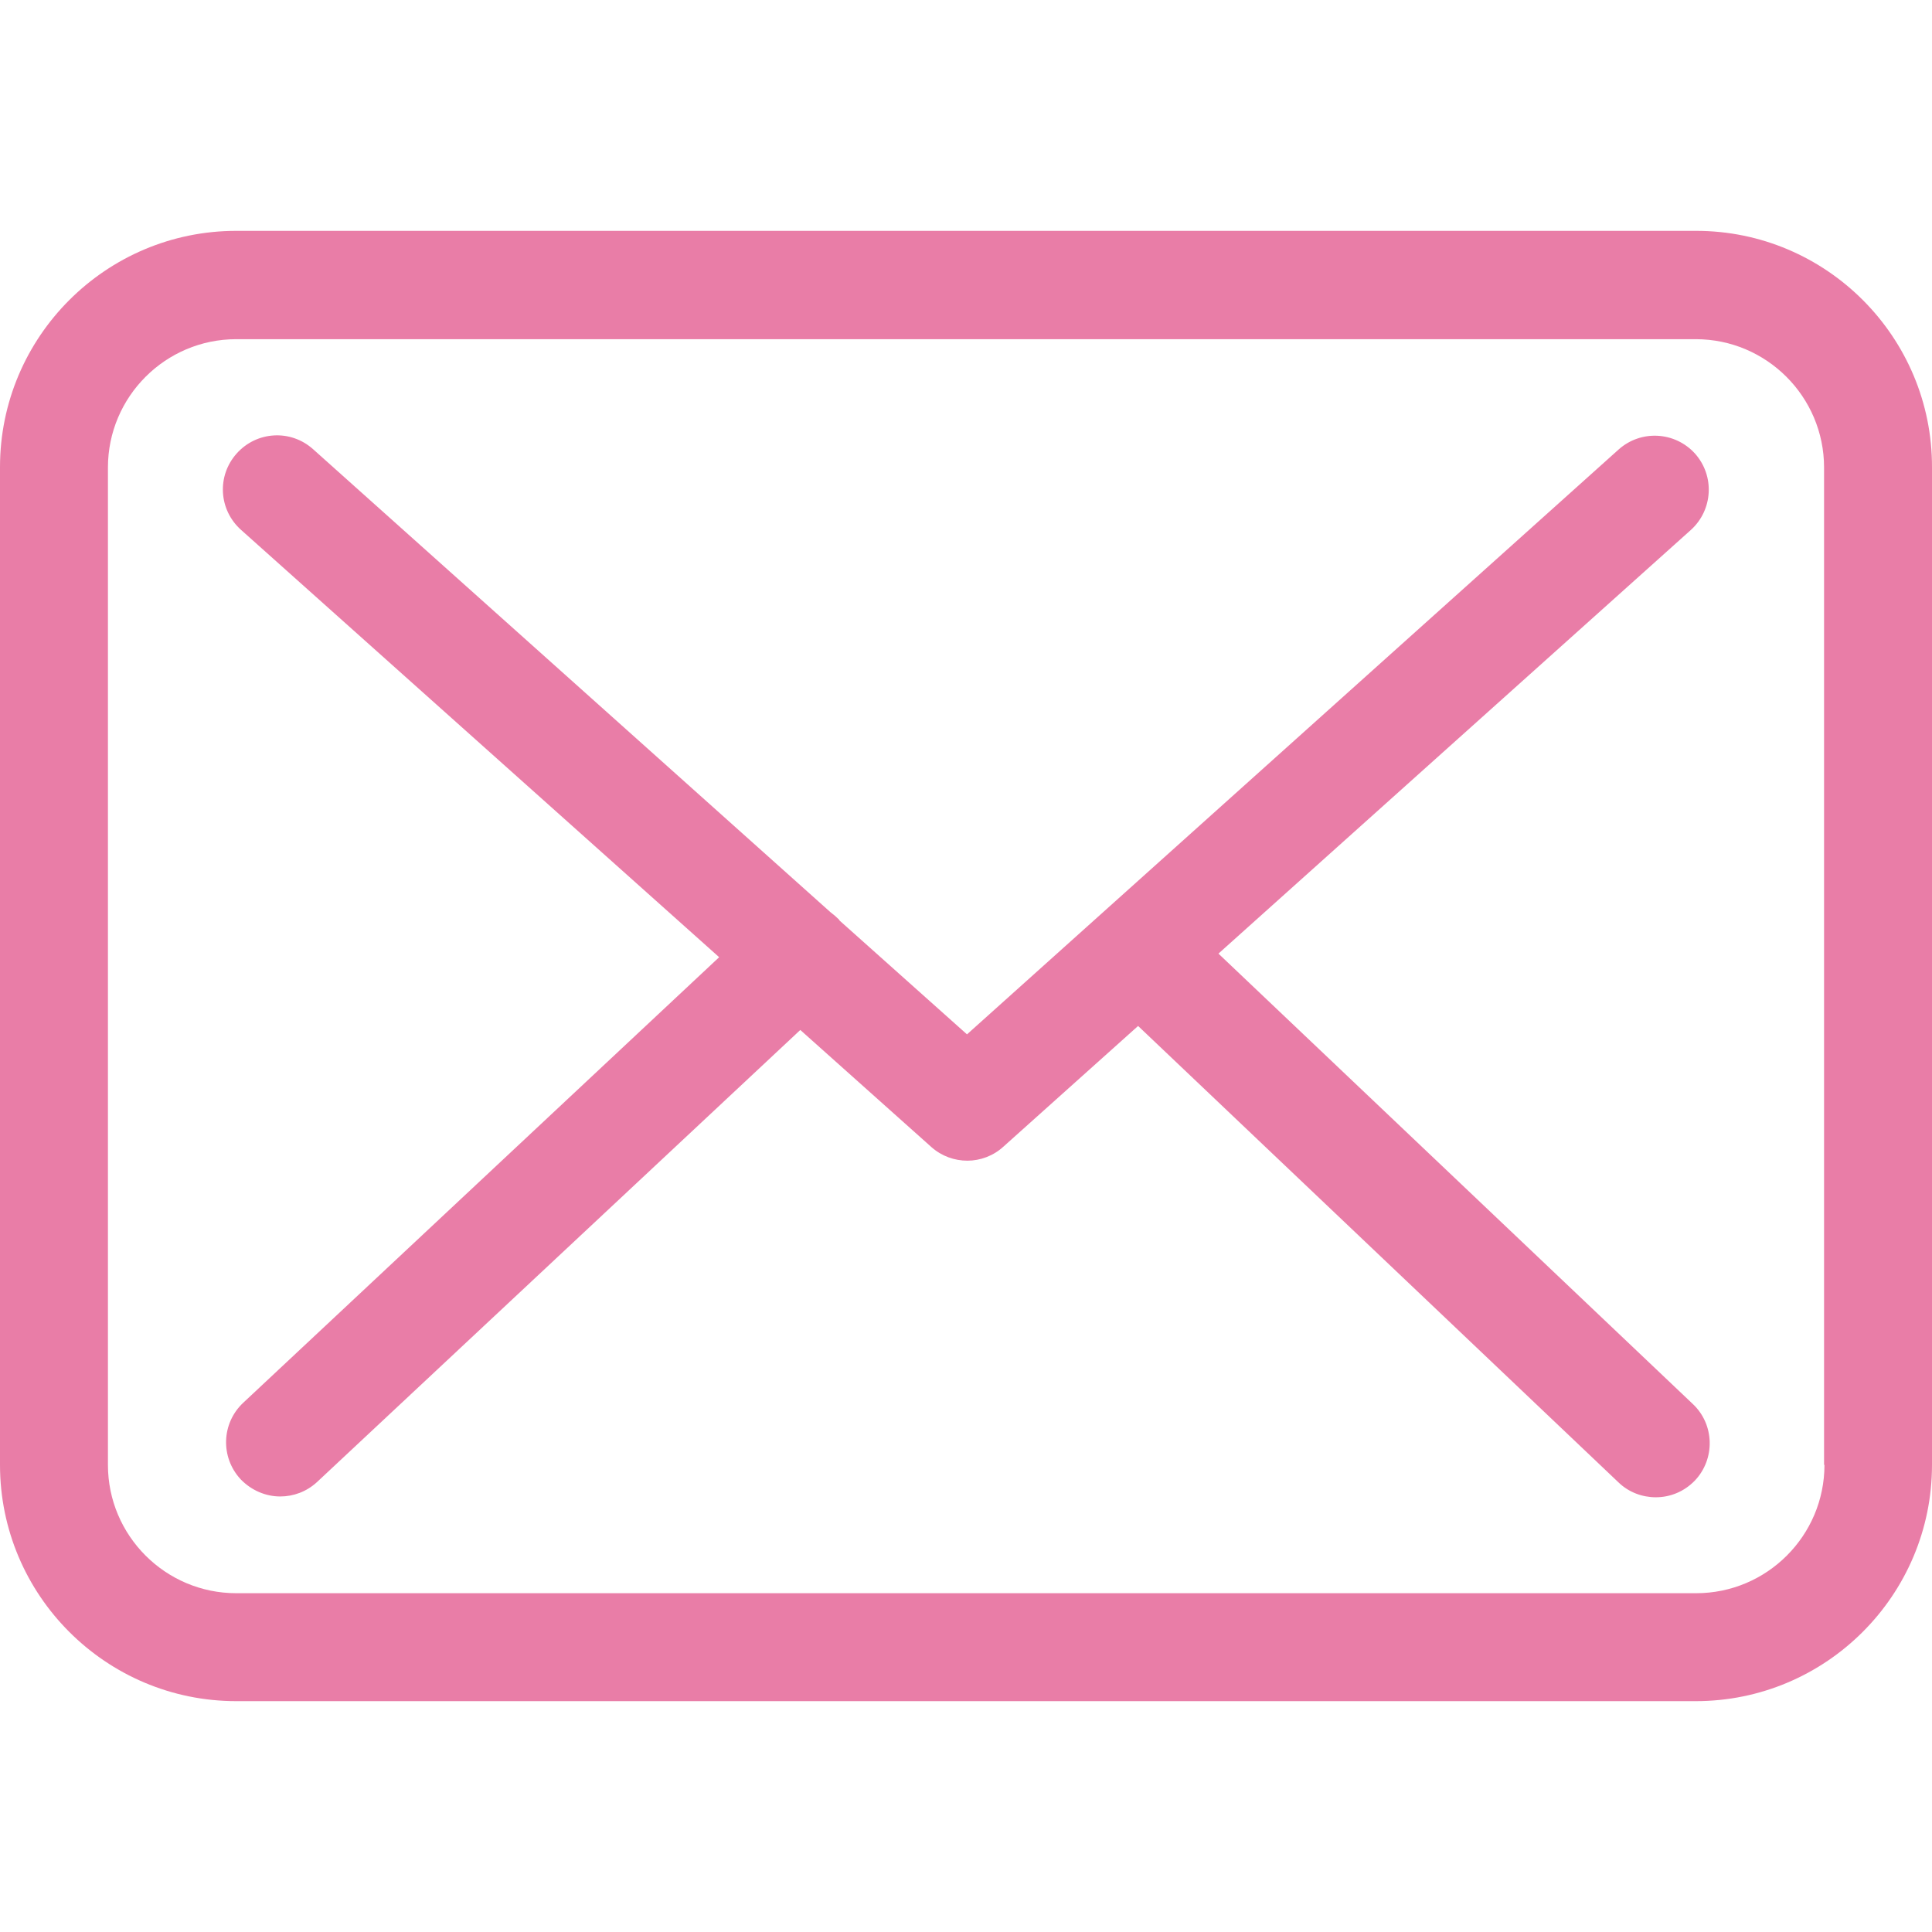
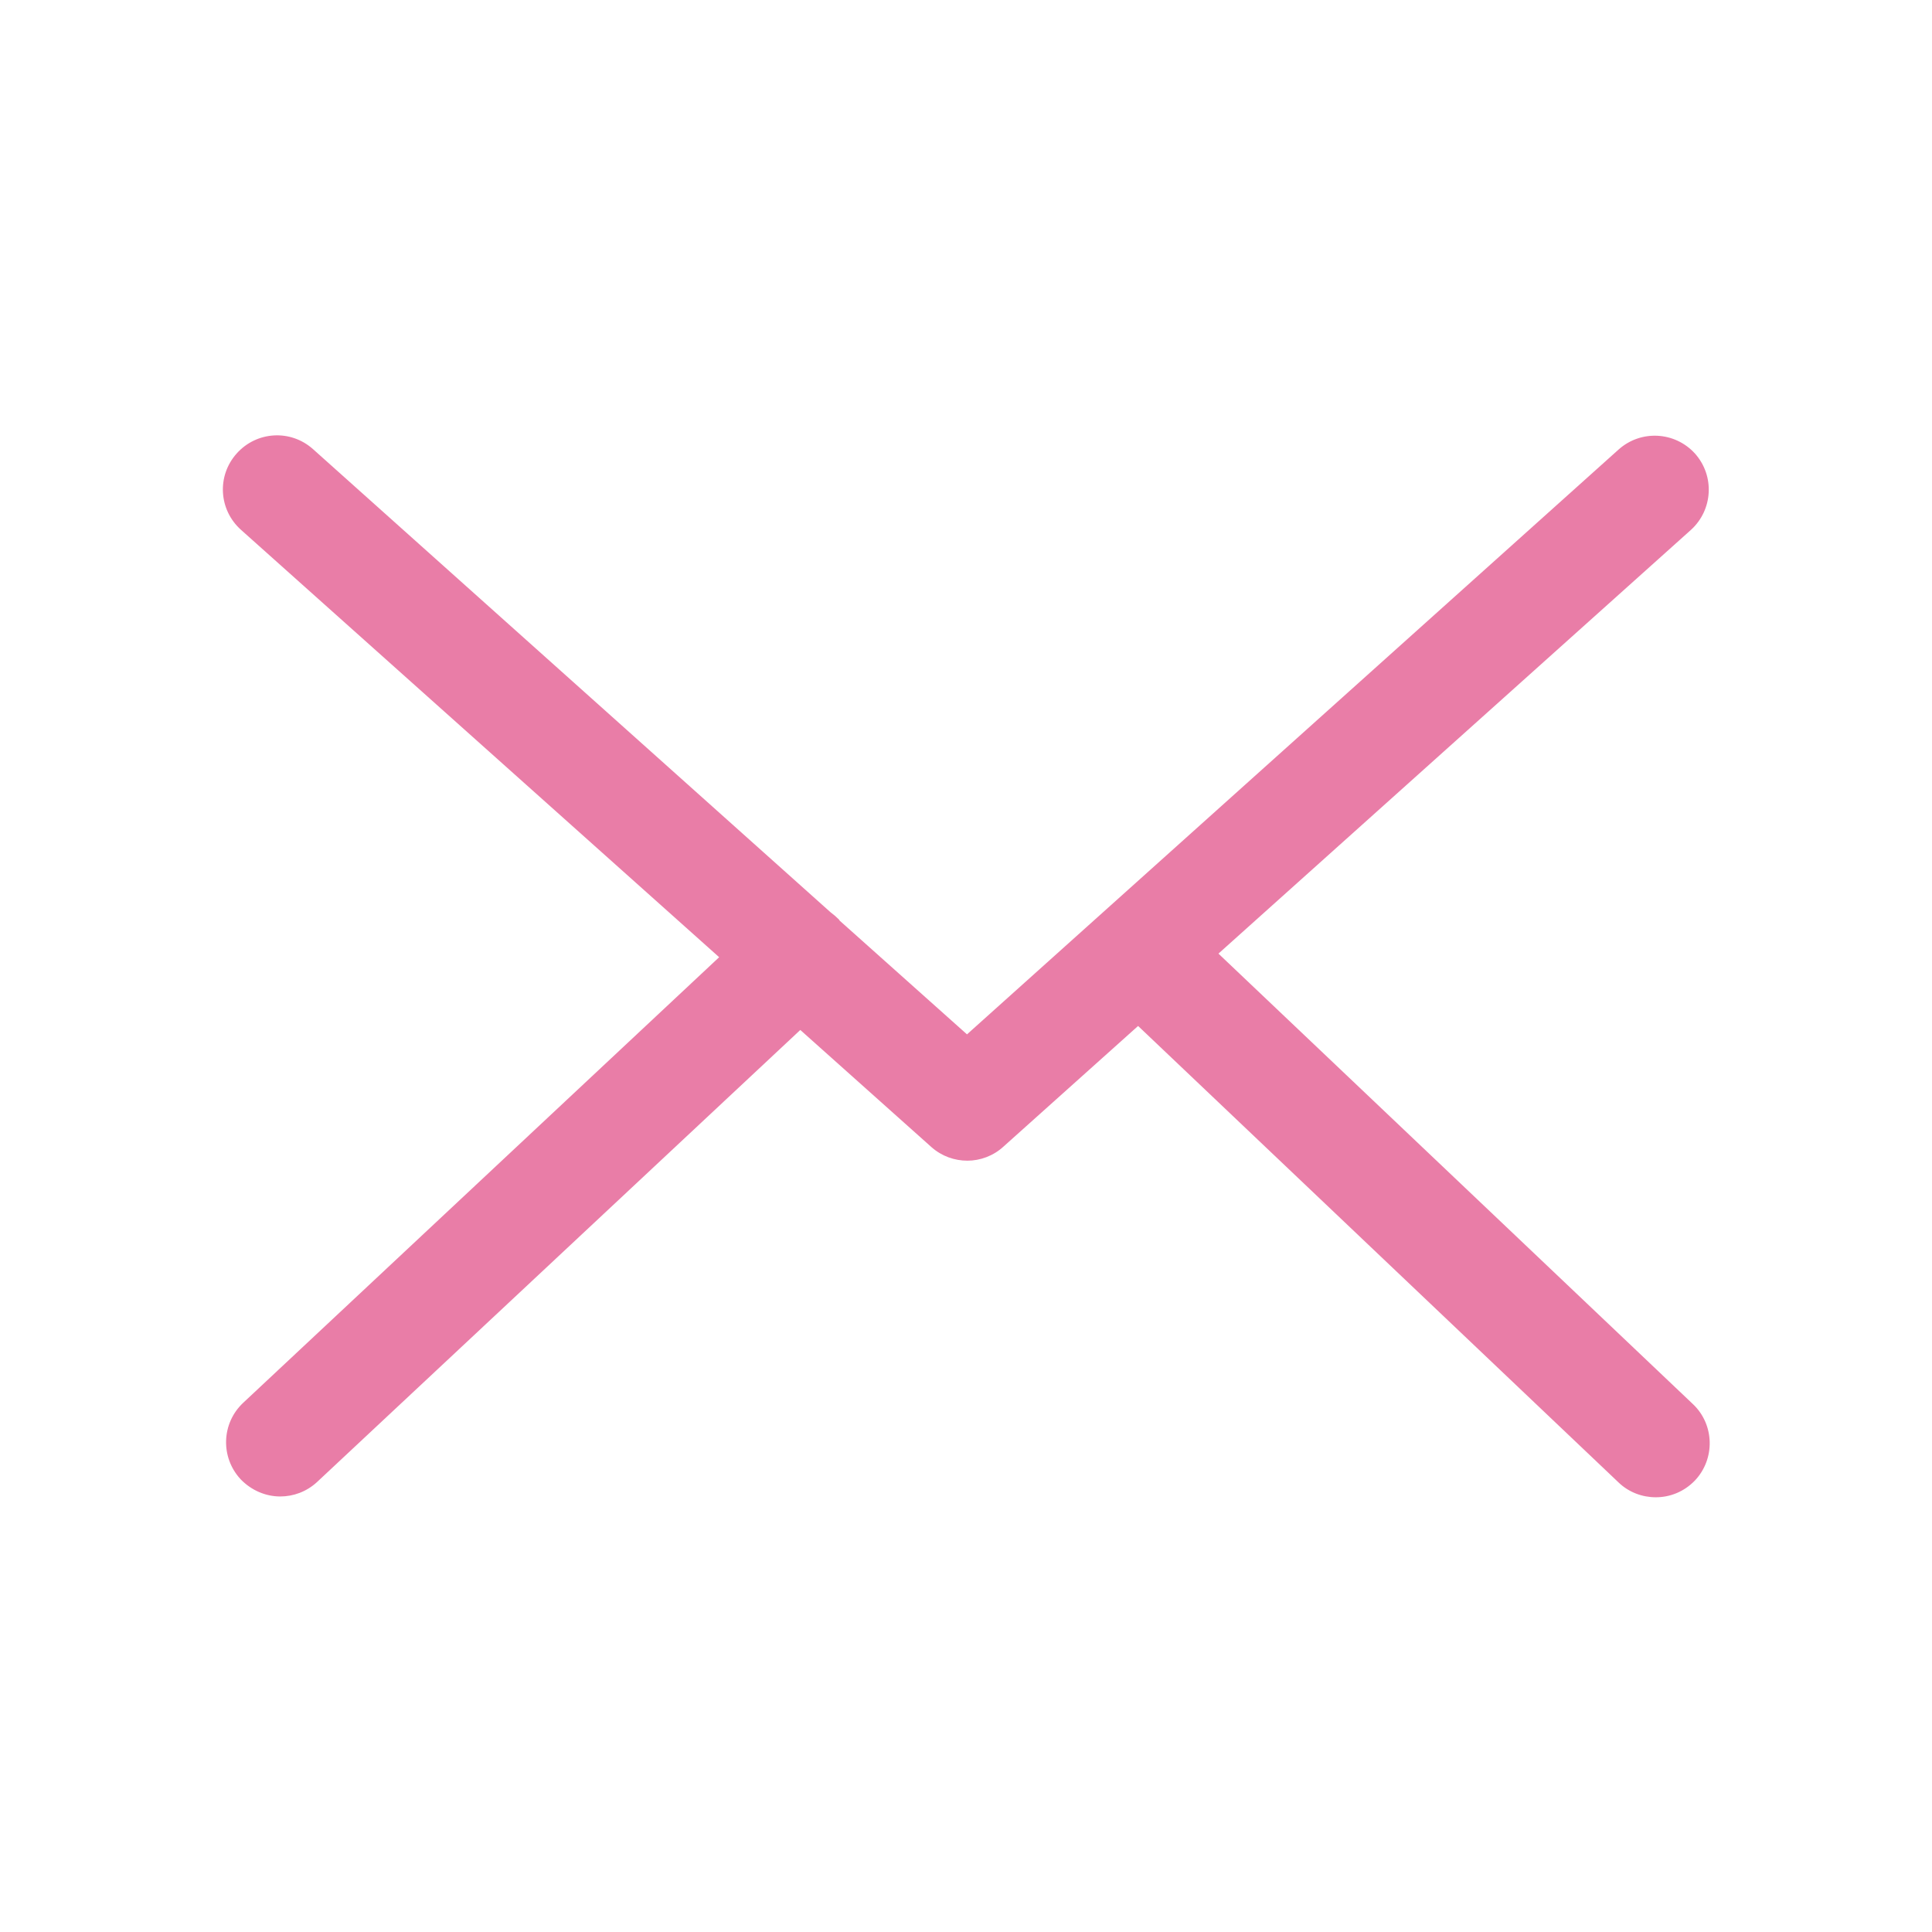
<svg xmlns="http://www.w3.org/2000/svg" width="212" height="212" viewBox="0 0 212 212" fill="none">
  <g clip-path="url(#clip0)">
-     <path d="M186.12 25.332H25.924C11.624 25.332 0 36.956 0 51.256V160.744C0 175.044 11.624 186.668 25.924 186.668H186.076C200.376 186.668 212 175.044 212 160.744V51.3C212.044 37 200.42 25.332 186.12 25.332ZM200.2 160.744C200.2 168.508 193.884 174.824 186.12 174.824H25.924C18.16 174.824 11.844 168.508 11.844 160.744V51.3C11.844 43.536 18.16 37.219 25.924 37.219H186.076C193.84 37.219 200.156 43.536 200.156 51.3V160.744H200.2Z" fill="#E97DA7" />
    <path d="M133.701 104.641L185.549 58.144C187.962 55.95 188.181 52.222 185.988 49.765C183.794 47.353 180.066 47.133 177.609 49.327L106.109 113.501L92.16 101.044C92.116 101 92.073 100.956 92.073 100.912C91.766 100.605 91.458 100.342 91.108 100.079L34.346 49.283C31.89 47.09 28.161 47.309 25.968 49.765C23.775 52.222 23.994 55.95 26.45 58.144L78.913 105.035L26.67 153.945C24.301 156.182 24.169 159.911 26.407 162.323C27.591 163.551 29.17 164.209 30.749 164.209C32.197 164.209 33.644 163.683 34.785 162.63L87.818 113.019L102.205 125.871C103.346 126.88 104.75 127.363 106.153 127.363C107.557 127.363 109.004 126.836 110.101 125.827L124.884 112.58L177.609 162.674C178.75 163.771 180.241 164.297 181.689 164.297C183.268 164.297 184.803 163.683 185.988 162.455C188.225 160.086 188.137 156.314 185.768 154.076L133.701 104.641Z" fill="#E97DA7" />
  </g>
  <defs>
    <clipPath id="clip0">
      <rect width="212" height="212" fill="white" />
    </clipPath>
  </defs>
</svg>